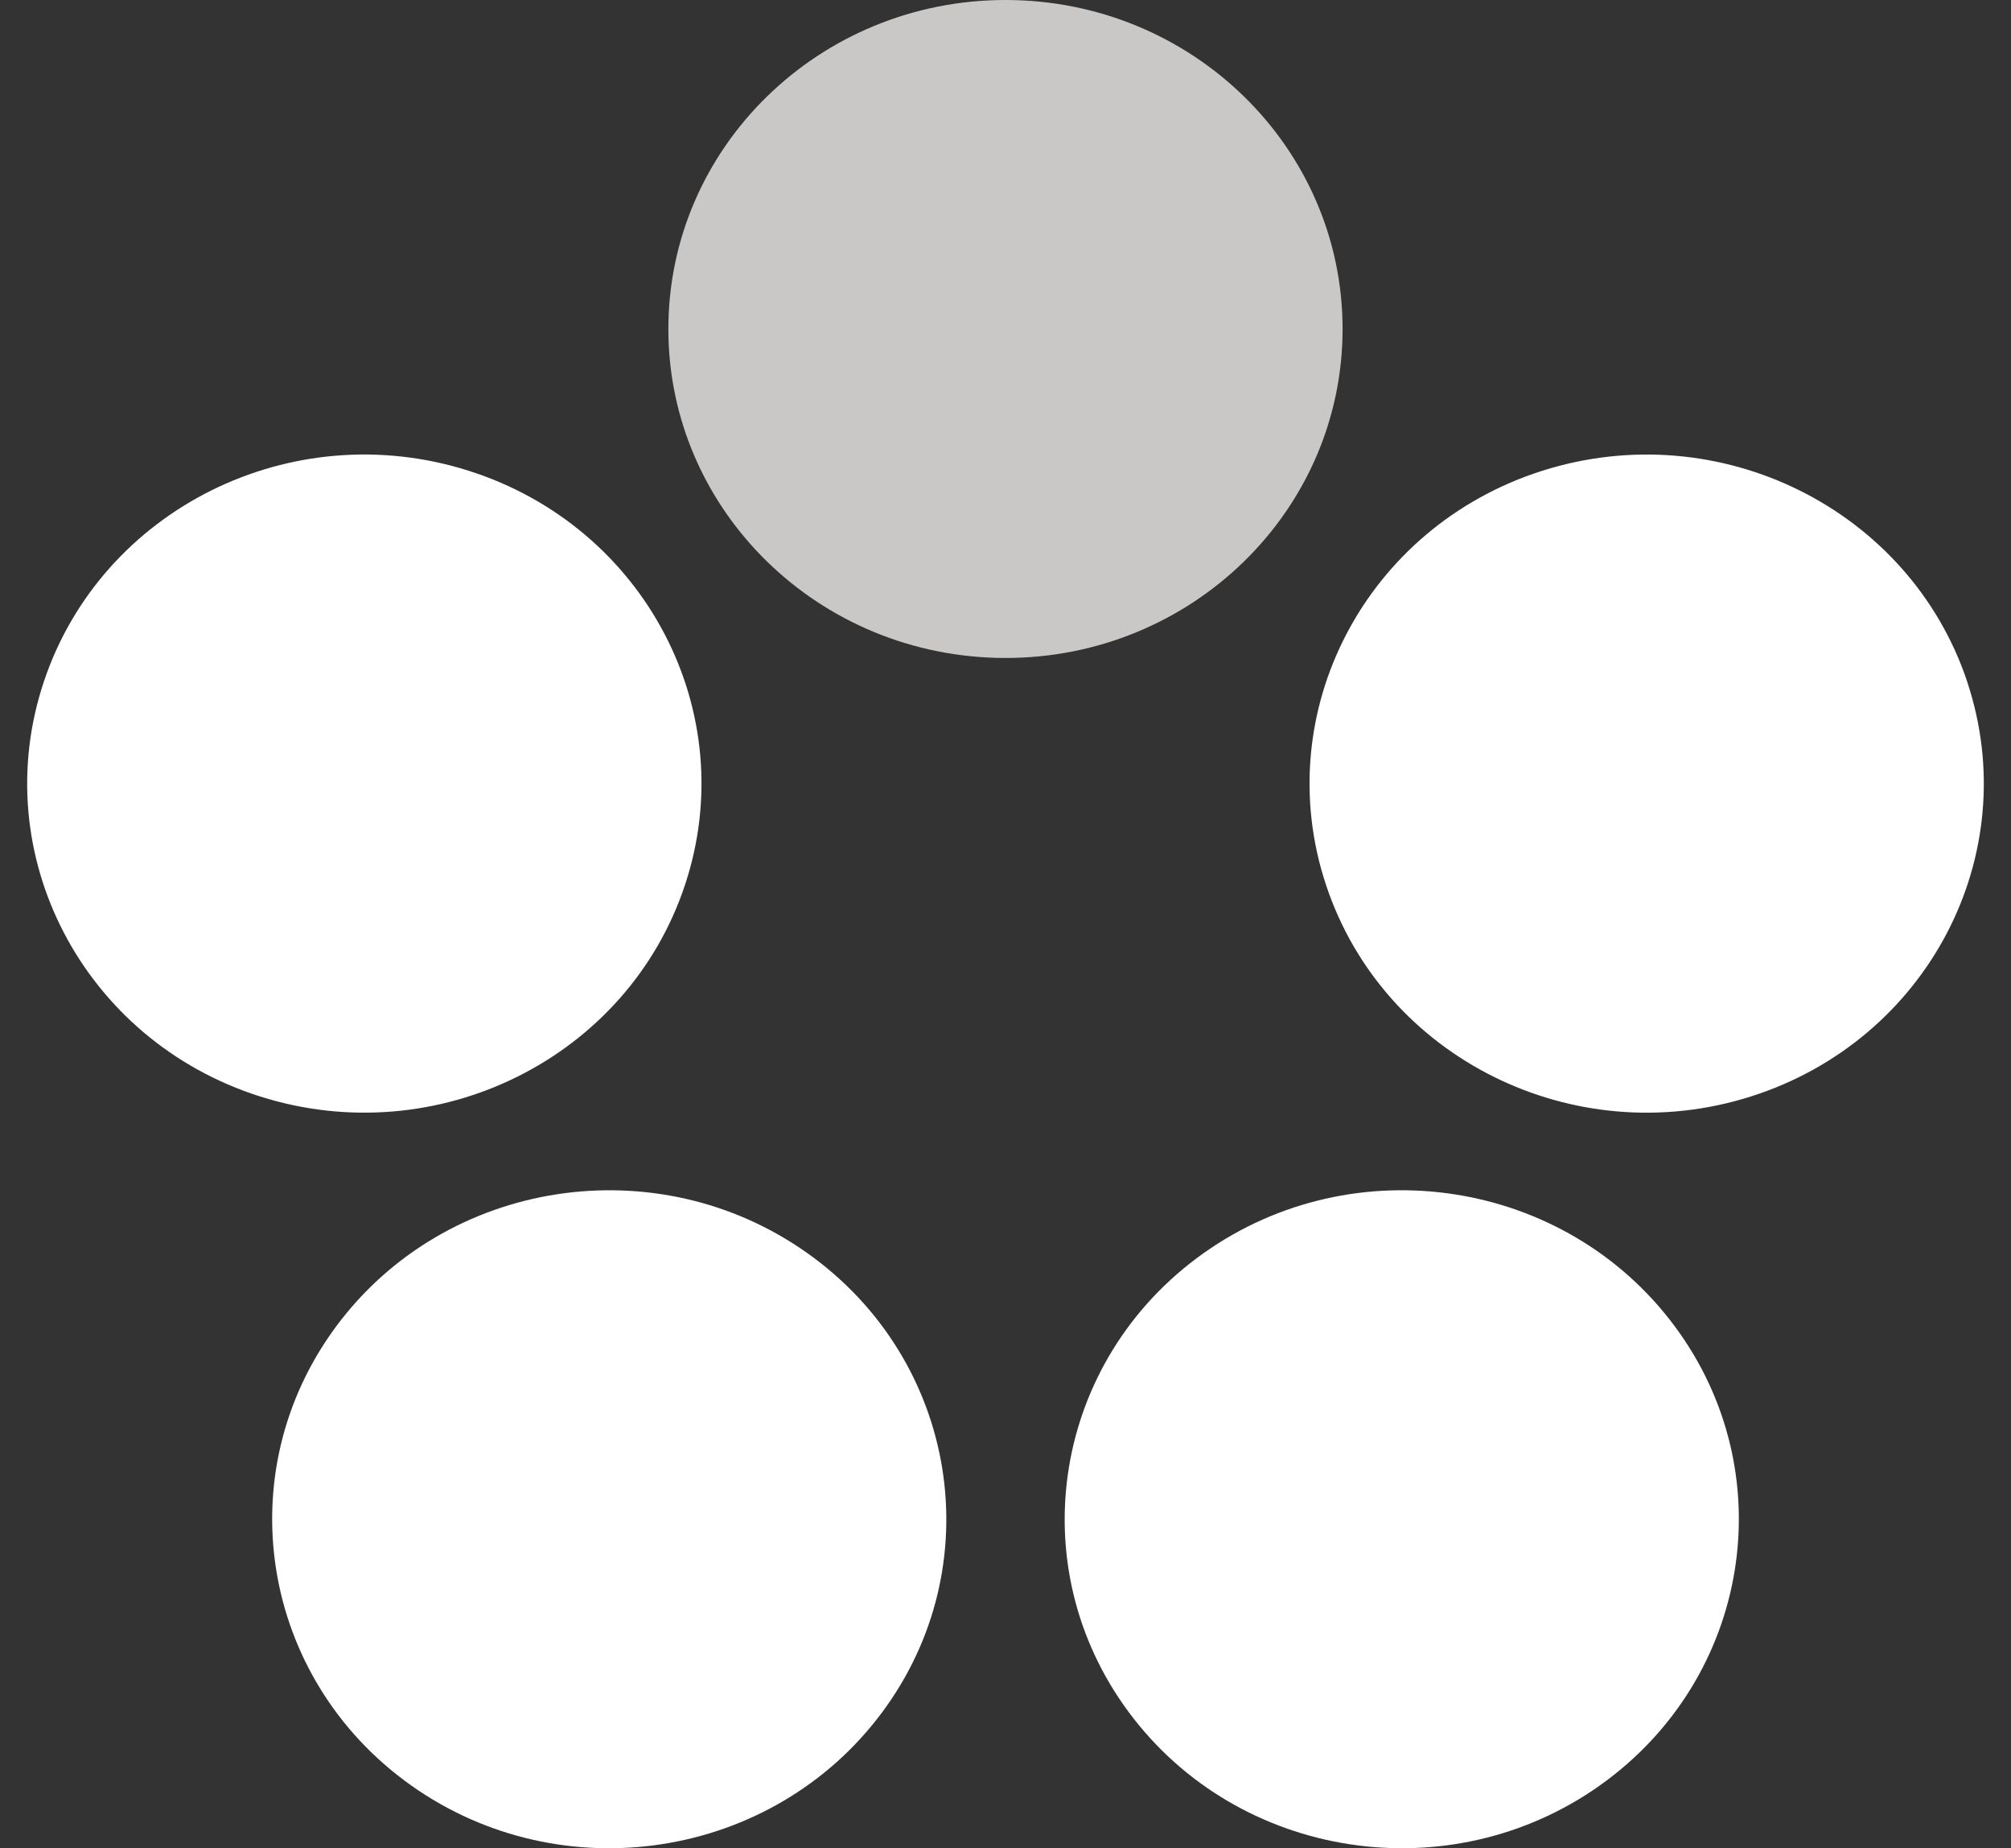
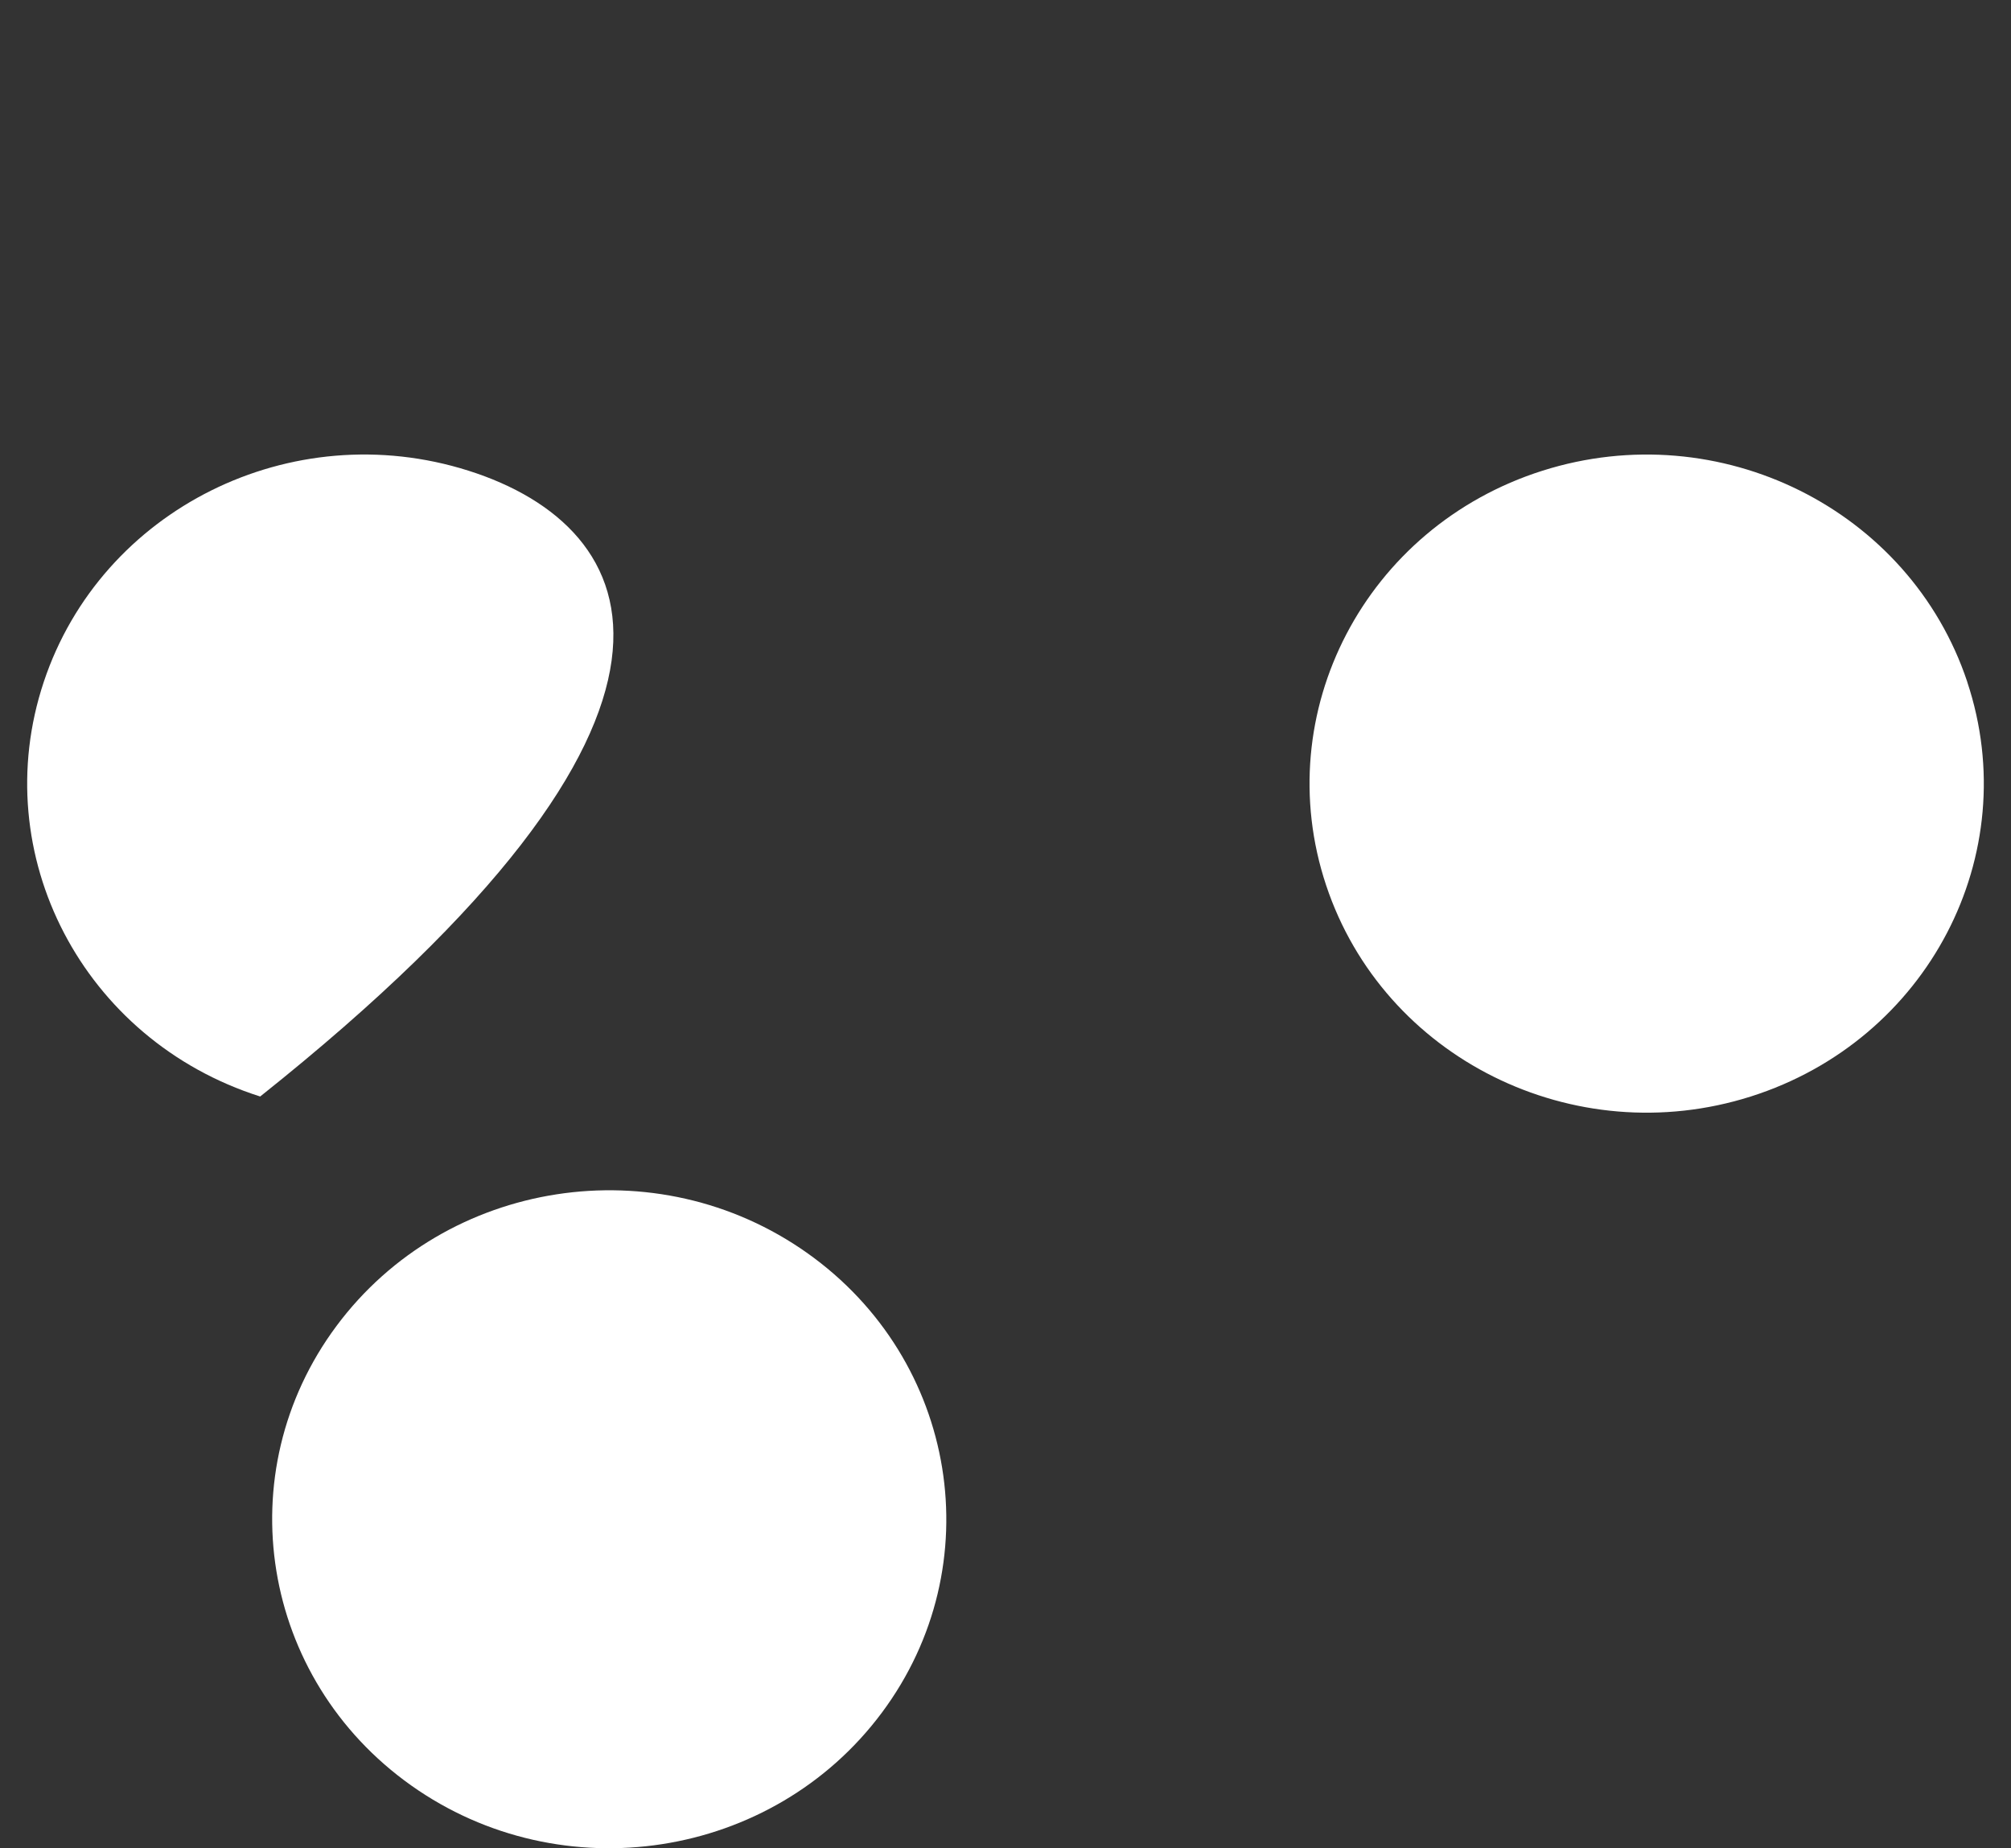
<svg xmlns="http://www.w3.org/2000/svg" width="37" height="34" viewBox="0 0 37 34" fill="none">
  <rect x="0" y="0" width="37" height="34" fill="#333333" stroke="none" />
-   <path d="M24.702 6.052C24.702 9.395 21.925 12.104 18.5 12.104C15.075 12.104 12.297 9.395 12.297 6.052C12.297 2.71 15.075 0 18.5 0C21.925 0 24.702 2.709 24.702 6.052Z" fill="#CAC7C7" />
-   <path d="M0.805 12.545C-0.253 15.723 1.529 19.137 4.787 20.171C8.045 21.203 11.544 19.463 12.601 16.285C13.66 13.107 11.878 9.692 8.62 8.659C5.362 7.626 1.863 9.366 0.805 12.545Z" fill="white" />
+   <path d="M0.805 12.545C-0.253 15.723 1.529 19.137 4.787 20.171C13.66 13.107 11.878 9.692 8.62 8.659C5.362 7.626 1.863 9.366 0.805 12.545Z" fill="white" />
  <path d="M7.564 32.844C10.335 34.809 14.214 34.208 16.226 31.505C18.24 28.801 17.625 25.017 14.854 23.052C12.084 21.088 8.205 21.687 6.192 24.391C4.179 27.095 4.794 30.879 7.564 32.844Z" fill="white" />
-   <path d="M29.436 32.844C32.207 30.879 32.821 27.094 30.808 24.391C28.795 21.686 24.916 21.088 22.146 23.052C19.375 25.017 18.76 28.801 20.774 31.505C22.787 34.209 26.665 34.808 29.437 32.844H29.436Z" fill="white" />
  <path d="M36.196 12.545C35.137 9.367 31.638 7.627 28.38 8.659C25.123 9.692 23.341 13.106 24.399 16.285C25.457 19.464 28.956 21.204 32.213 20.171C35.47 19.137 37.253 15.724 36.195 12.545H36.196Z" fill="white" />
</svg>